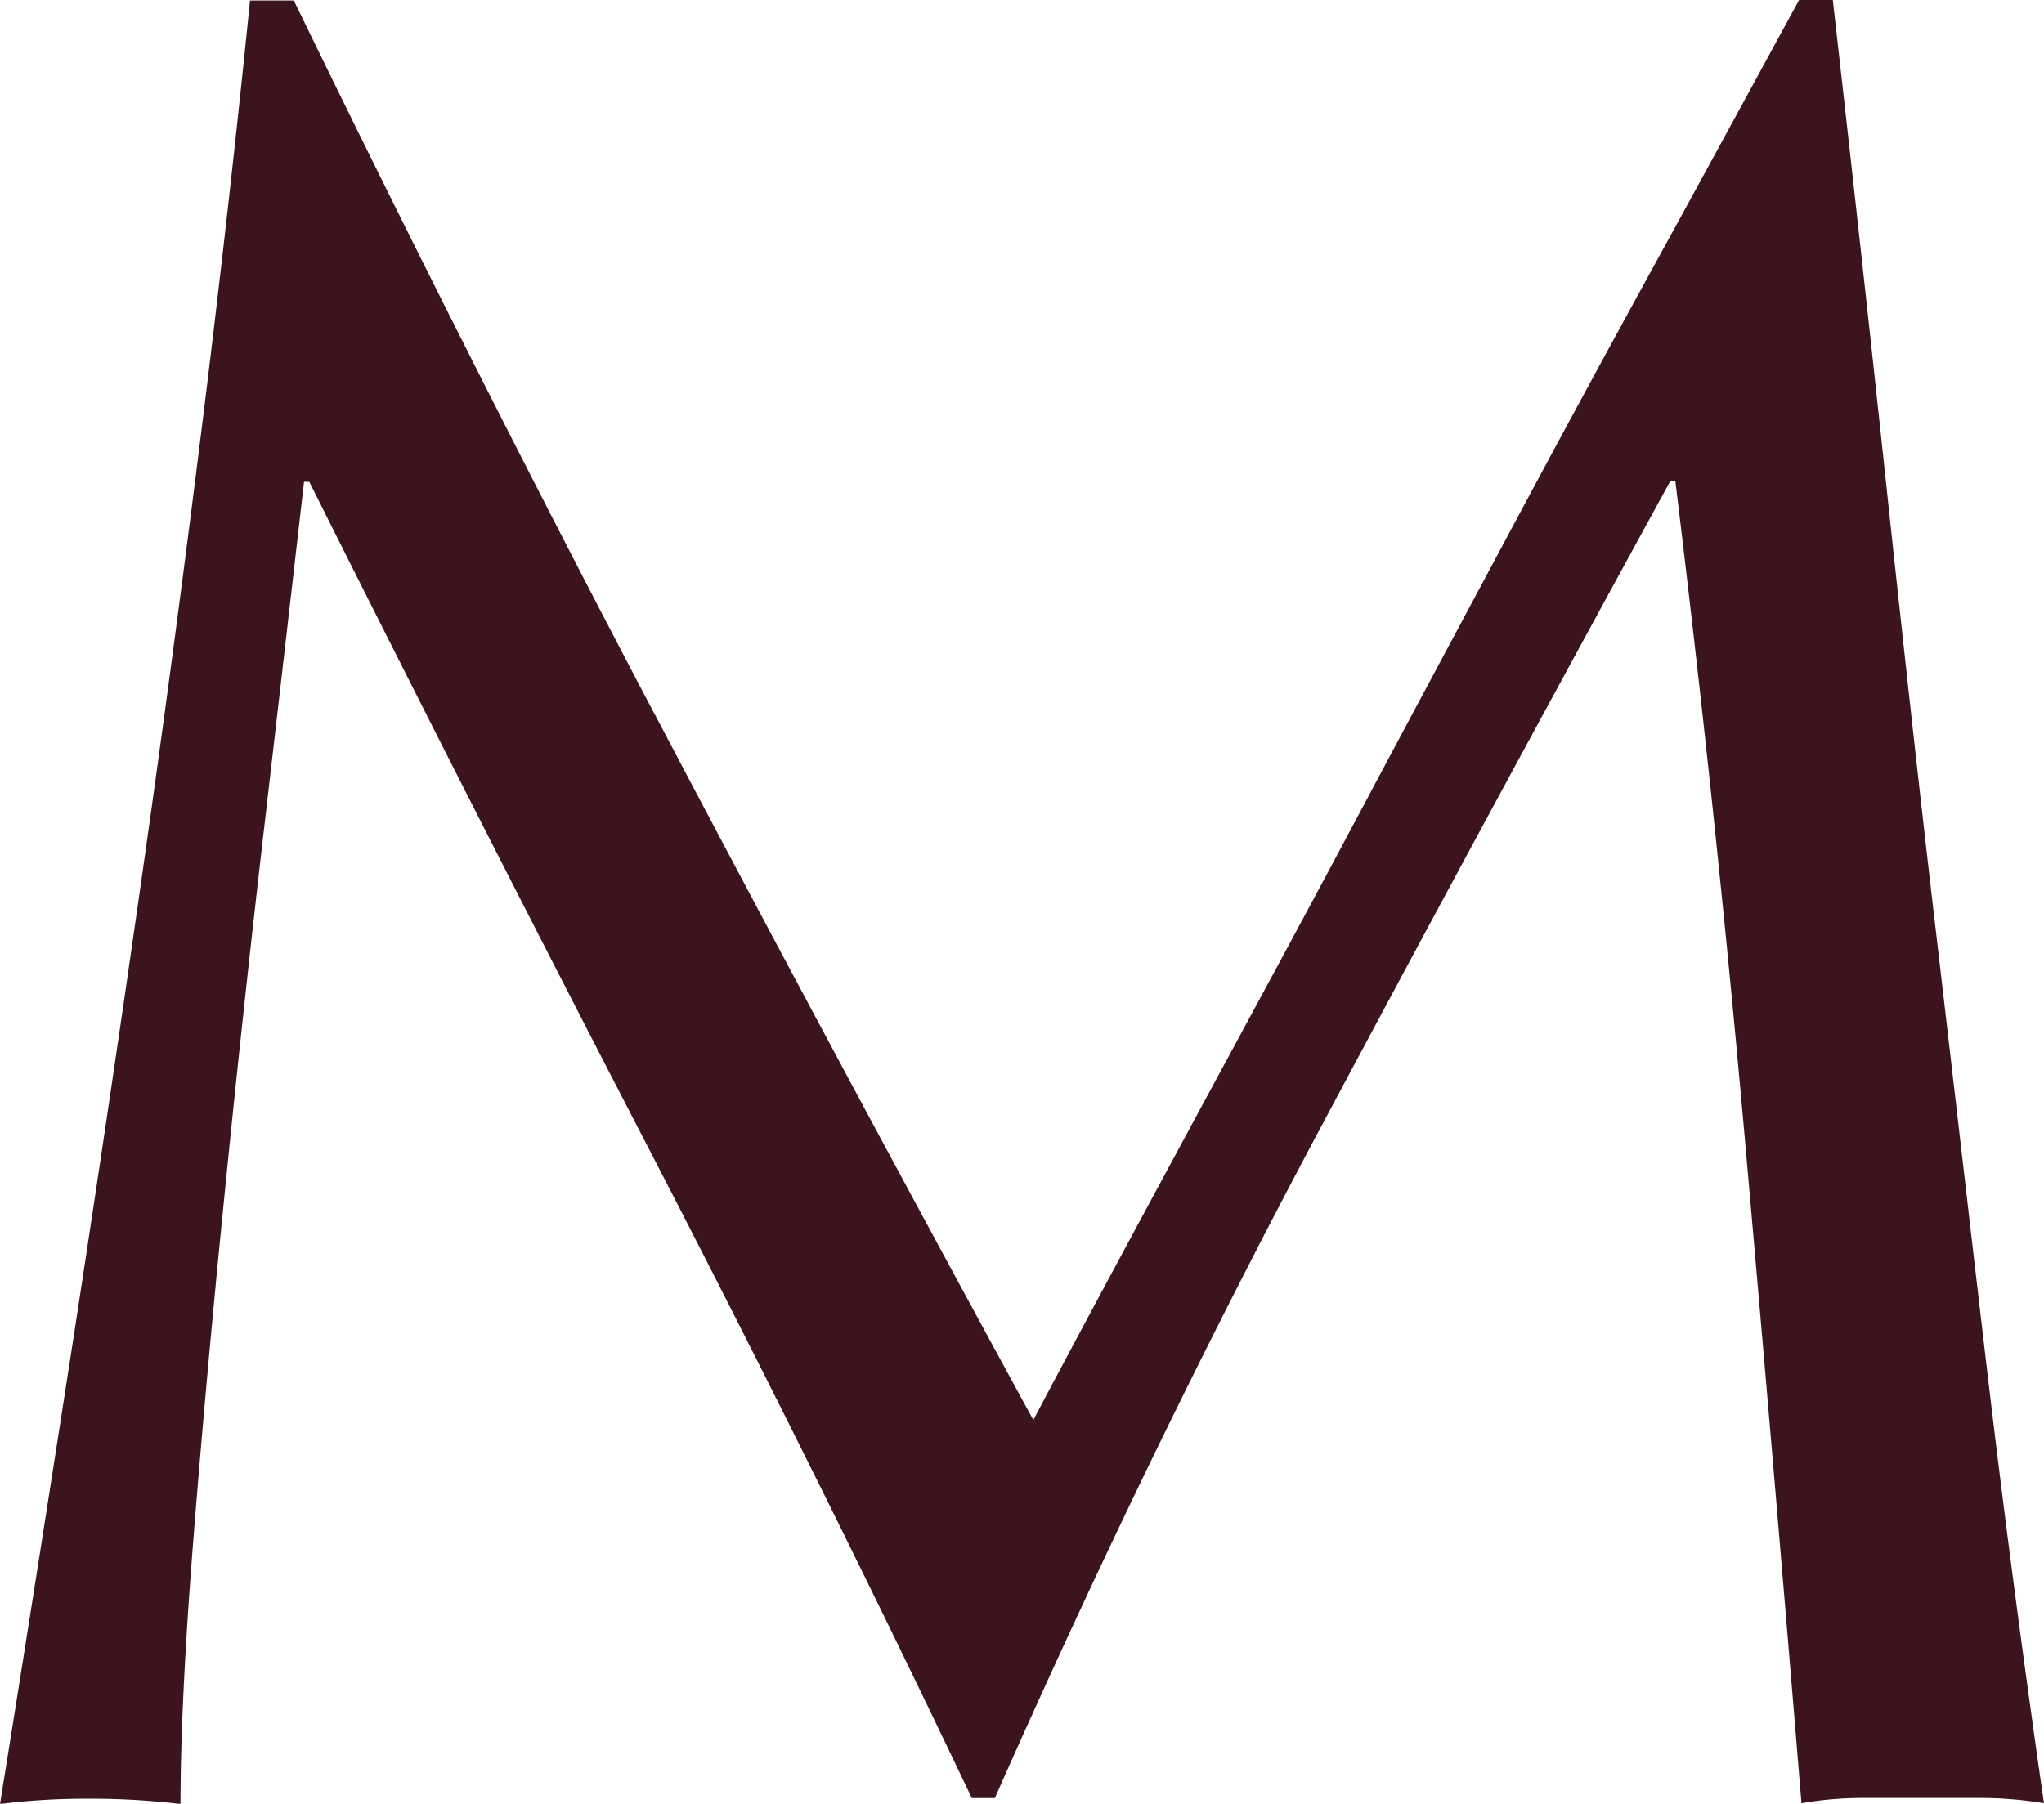
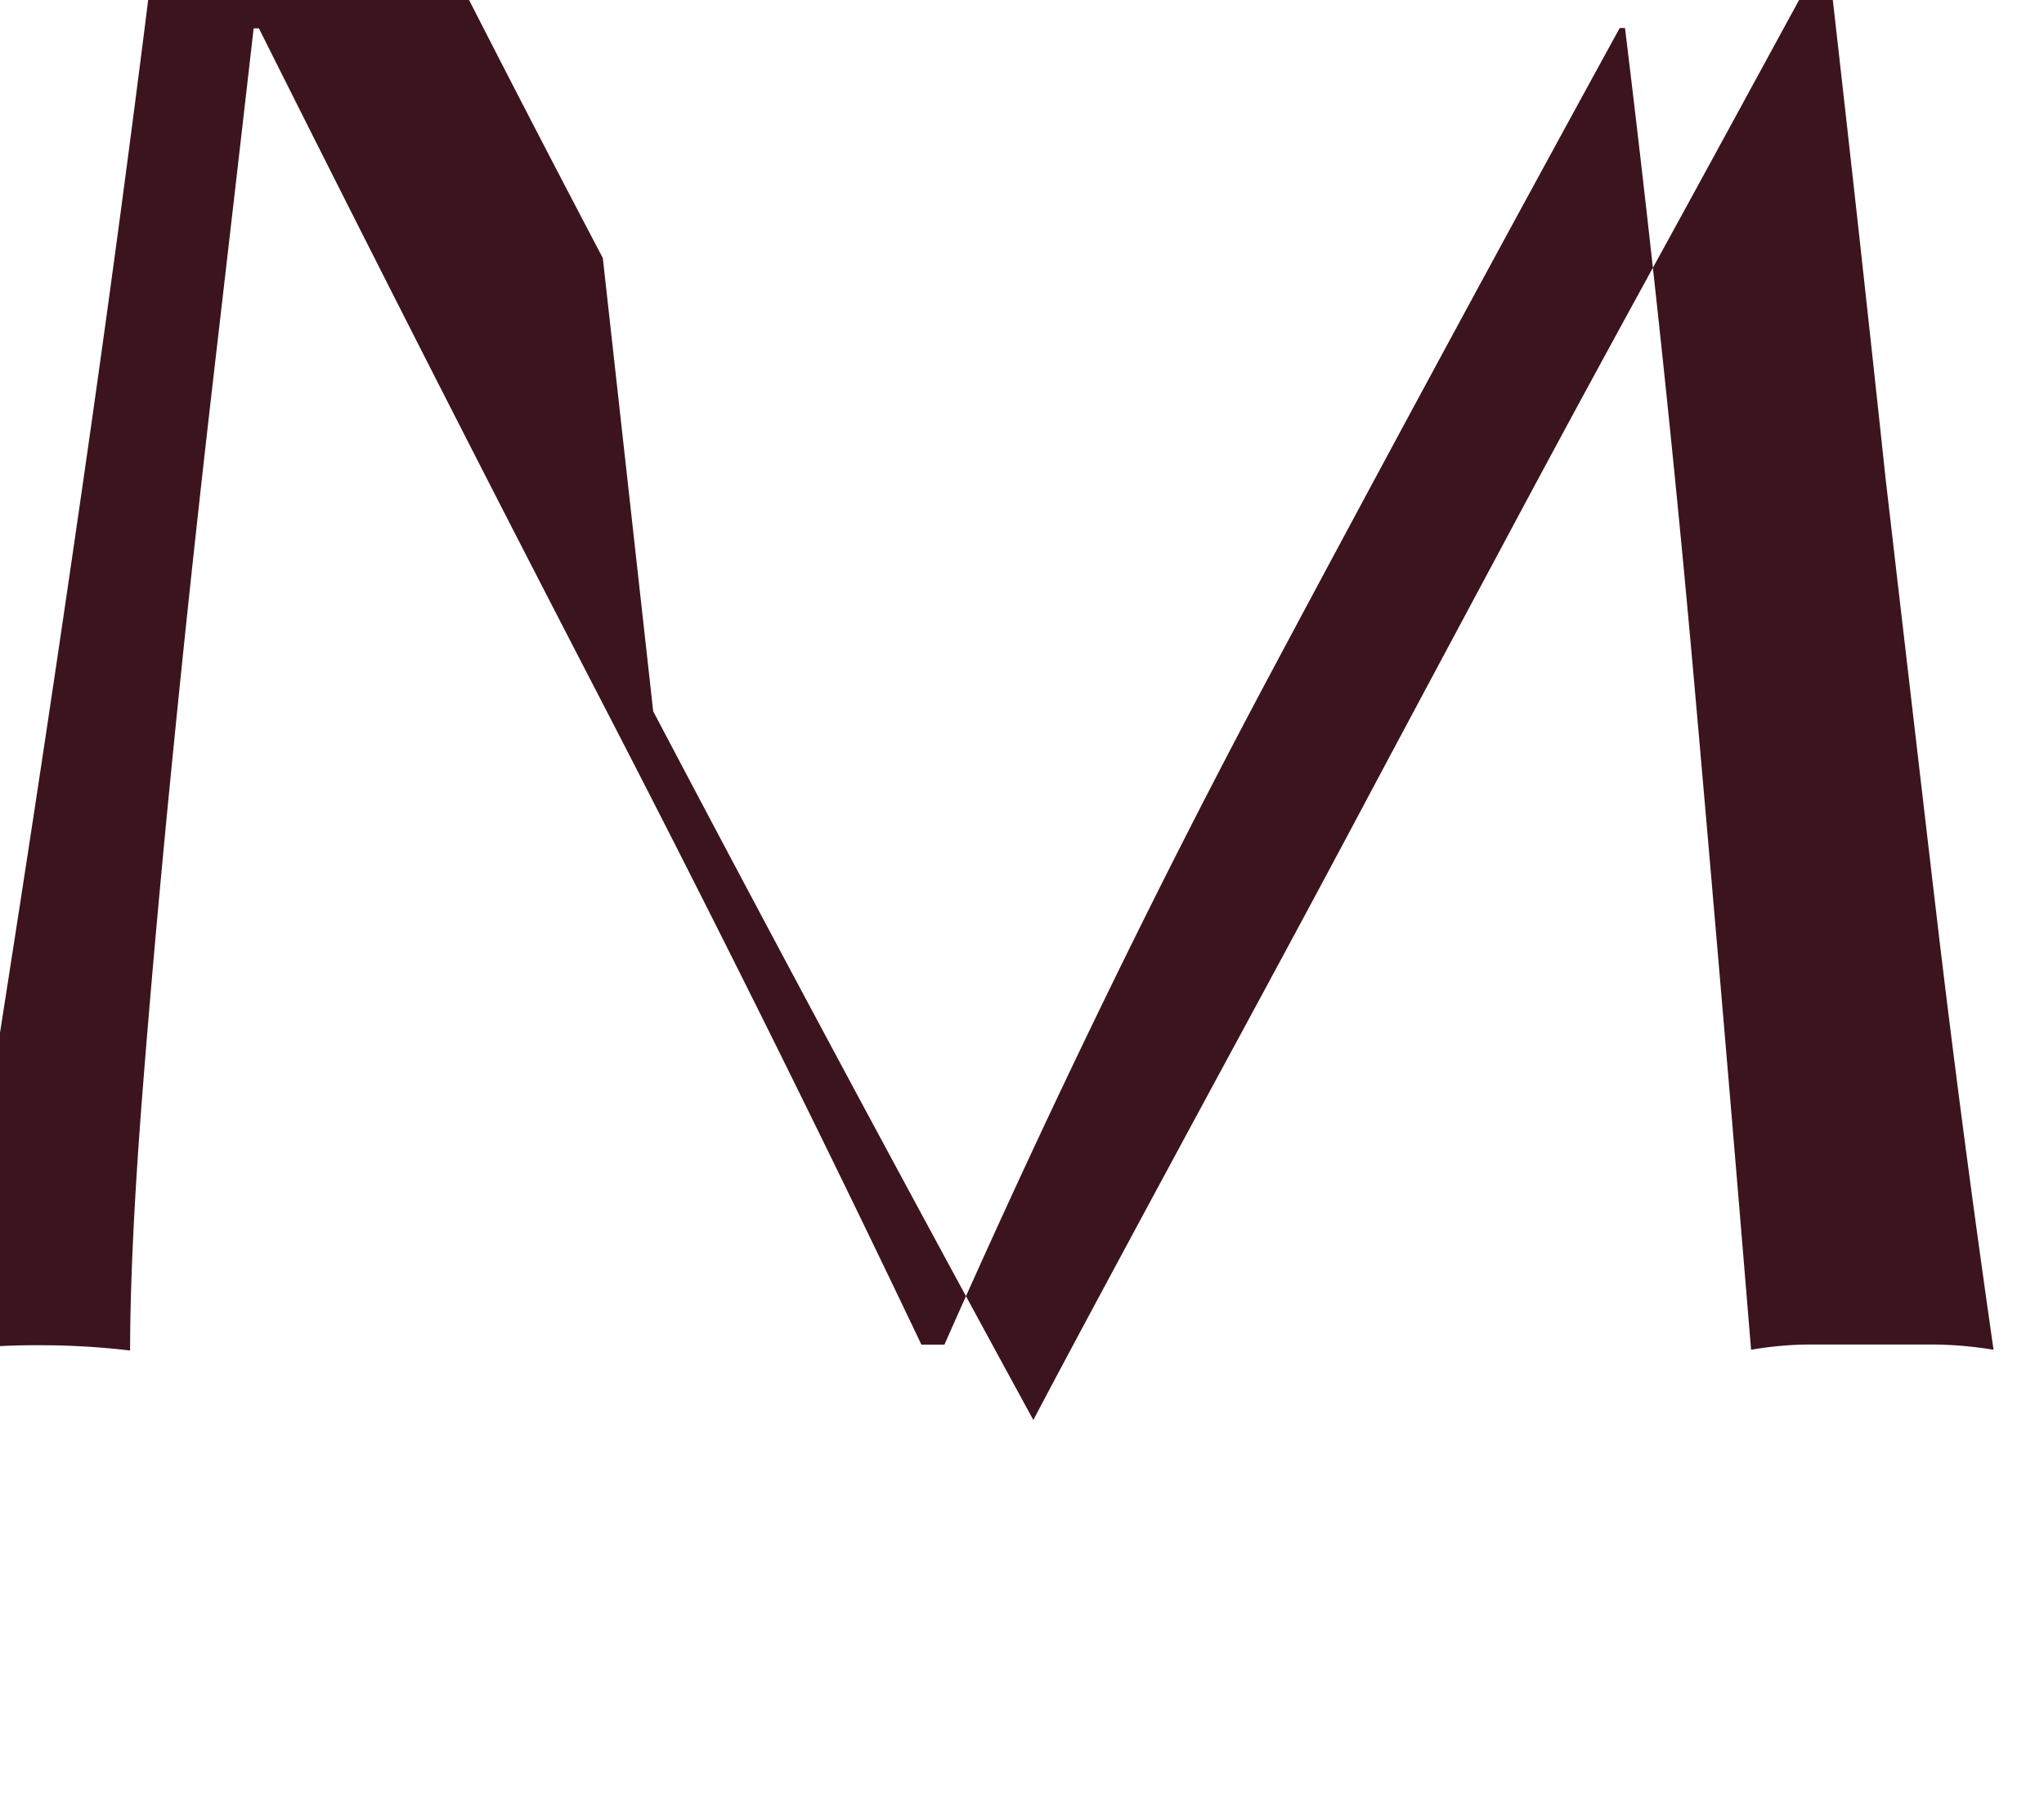
<svg xmlns="http://www.w3.org/2000/svg" height="34.227" viewBox="0 0 38.777 34.227" width="38.777">
-   <path d="m17.082 28.878q3.45 6.552 7.212 13.448.487-.928 1.419-2.662t2.15-3.987c.812-1.5 1.687-3.118 2.618-4.868s1.875-3.509 2.837-5.309 1.912-3.55 2.862-5.281 1.825-3.343 2.643-4.843h.637q.534 4.7 1 9.068c.312 2.918.625 5.787.956 8.605s.65 5.606.975 8.362.687 5.487 1.075 8.187a7.333 7.333 0 0 0 -1.15-.1h-2.3a6.653 6.653 0 0 0 -1.15.1q-.534-6.506-1.075-12.617t-1.317-12.465h-.1q-3.374 6.159-6.624 12.249t-6.187 12.735h-.437q-2.934-6.159-6.137-12.342t-6.431-12.635h-.1q-.347 3.028-.758 6.577t-.754 6.99q-.346 3.45-.588 6.51t-.244 5.012a14.363 14.363 0 0 0 -1.712-.1 13.229 13.229 0 0 0 -1.712.1q.637-3.956 1.319-8.362t1.318-8.85q.637-4.453 1.175-8.774t.931-8.237h.831q3.375 6.946 6.818 13.492z" fill="#3b141e" transform="translate(-4.69 -15.38)" />
+   <path d="m17.082 28.878q3.45 6.552 7.212 13.448.487-.928 1.419-2.662t2.15-3.987c.812-1.5 1.687-3.118 2.618-4.868s1.875-3.509 2.837-5.309 1.912-3.55 2.862-5.281 1.825-3.343 2.643-4.843h.637q.534 4.7 1 9.068s.65 5.606.975 8.362.687 5.487 1.075 8.187a7.333 7.333 0 0 0 -1.15-.1h-2.3a6.653 6.653 0 0 0 -1.15.1q-.534-6.506-1.075-12.617t-1.317-12.465h-.1q-3.374 6.159-6.624 12.249t-6.187 12.735h-.437q-2.934-6.159-6.137-12.342t-6.431-12.635h-.1q-.347 3.028-.758 6.577t-.754 6.99q-.346 3.45-.588 6.51t-.244 5.012a14.363 14.363 0 0 0 -1.712-.1 13.229 13.229 0 0 0 -1.712.1q.637-3.956 1.319-8.362t1.318-8.85q.637-4.453 1.175-8.774t.931-8.237h.831q3.375 6.946 6.818 13.492z" fill="#3b141e" transform="translate(-4.69 -15.38)" />
</svg>